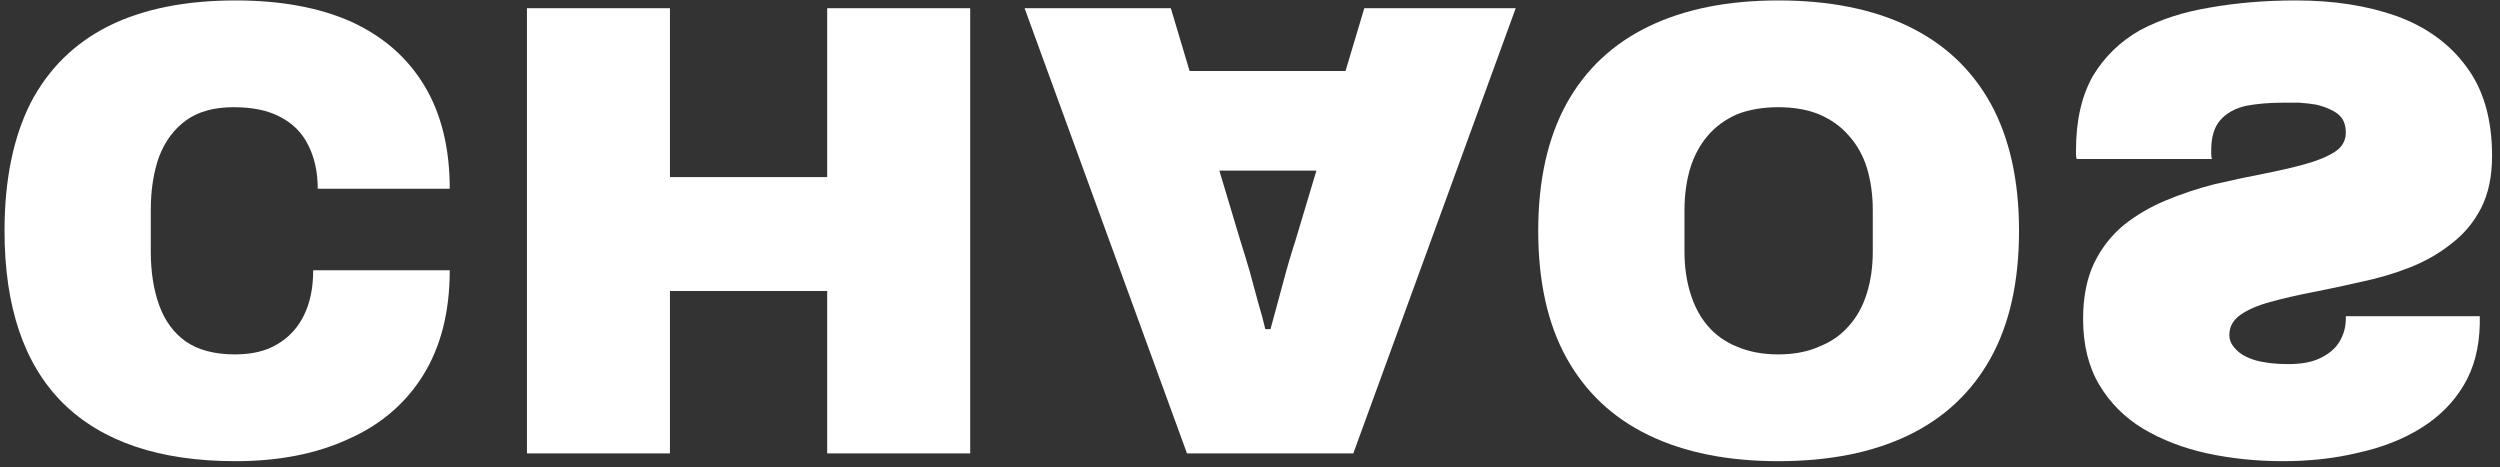
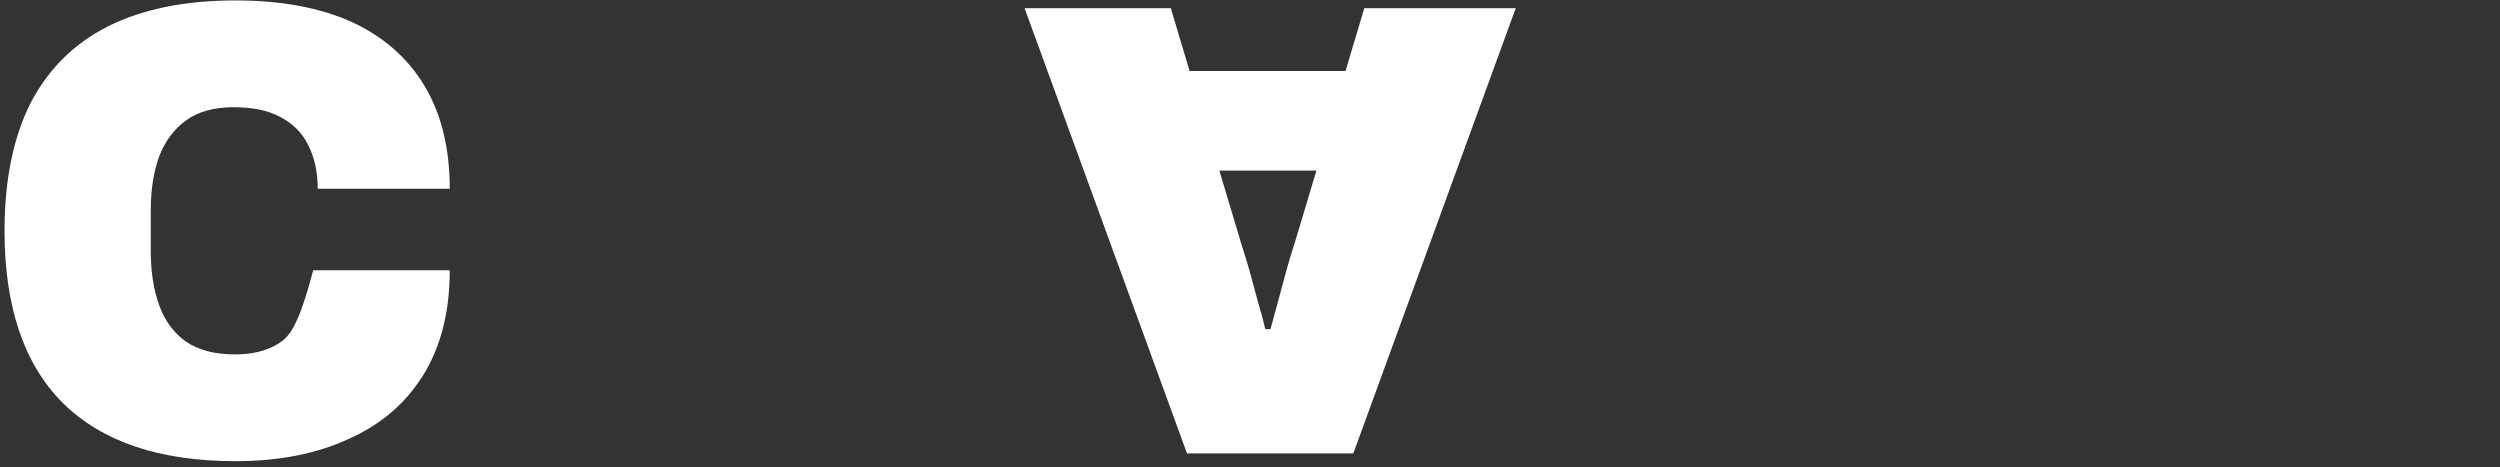
<svg xmlns="http://www.w3.org/2000/svg" width="305" height="57" viewBox="0 0 305 57" fill="none">
  <rect x="0" y="0" width="305" height="57" fill="#333333" stroke="none" />
-   <path d="M280.111 0.053C276.374 0.053 272.874 0.343 269.611 0.922C266.401 1.448 263.559 2.369 261.085 3.685C258.664 5.053 256.743 6.921 255.322 9.29C253.954 11.711 253.27 14.737 253.27 18.369C253.27 18.474 253.27 18.605 253.27 18.763C253.27 18.974 253.296 19.184 253.348 19.395H269.848C269.796 19.184 269.769 18.974 269.769 18.763C269.769 18.605 269.769 18.448 269.769 18.29C269.769 16.711 270.138 15.5 270.874 14.658C271.611 13.816 272.638 13.237 273.953 12.921C275.322 12.658 276.848 12.527 278.532 12.527C279.164 12.527 279.822 12.527 280.506 12.527C281.243 12.579 281.927 12.658 282.559 12.763C283.243 12.921 283.848 13.132 284.374 13.395C284.953 13.658 285.401 14 285.716 14.421C286.032 14.895 286.19 15.474 286.19 16.158C286.19 17.158 285.743 17.948 284.848 18.526C283.953 19.105 282.743 19.605 281.216 20.026C279.69 20.448 277.98 20.842 276.085 21.211C274.19 21.579 272.217 22 270.164 22.474C268.111 23 266.138 23.658 264.243 24.447C262.348 25.237 260.638 26.237 259.112 27.447C257.585 28.71 256.375 30.263 255.48 32.105C254.585 34 254.138 36.263 254.138 38.895C254.138 42.052 254.796 44.737 256.112 46.947C257.427 49.157 259.217 50.947 261.48 52.315C263.796 53.684 266.401 54.684 269.296 55.315C272.243 55.947 275.322 56.263 278.532 56.263C281.795 56.263 284.848 55.921 287.69 55.236C290.585 54.605 293.137 53.605 295.348 52.236C297.558 50.868 299.295 49.131 300.558 47.026C301.821 44.921 302.479 42.421 302.532 39.526V38.579H286.19V38.895C286.19 39.842 285.953 40.737 285.48 41.579C285.006 42.421 284.243 43.105 283.19 43.631C282.19 44.158 280.848 44.421 279.164 44.421C277.585 44.421 276.243 44.263 275.138 43.947C274.085 43.631 273.296 43.184 272.769 42.605C272.243 42.079 271.98 41.5 271.98 40.868C271.98 39.868 272.427 39.053 273.322 38.421C274.217 37.789 275.427 37.263 276.953 36.842C278.48 36.421 280.19 36.026 282.085 35.658C283.98 35.289 285.953 34.868 288.006 34.395C290.058 33.974 292.032 33.395 293.927 32.658C295.821 31.921 297.532 30.947 299.058 29.737C300.585 28.579 301.795 27.132 302.69 25.395C303.584 23.658 304.032 21.526 304.032 19C304.032 14.527 302.979 10.895 300.874 8.106C298.821 5.316 295.979 3.264 292.348 1.948C288.769 0.685 284.69 0.053 280.111 0.053Z" fill="white" />
-   <path d="M216.953 0.053C210.795 0.053 205.532 1.106 201.164 3.211C196.795 5.316 193.453 8.448 191.138 12.605C188.822 16.816 187.664 22 187.664 28.158C187.664 34.368 188.822 39.552 191.138 43.71C193.453 47.868 196.795 51 201.164 53.105C205.532 55.21 210.795 56.263 216.953 56.263C223.163 56.263 228.453 55.21 232.821 53.105C237.19 51 240.532 47.868 242.847 43.71C245.163 39.552 246.321 34.368 246.321 28.158C246.321 22 245.163 16.816 242.847 12.605C240.532 8.448 237.19 5.316 232.821 3.211C228.453 1.106 223.163 0.053 216.953 0.053ZM216.953 13.079C218.848 13.079 220.506 13.369 221.927 13.948C223.4 14.579 224.611 15.448 225.558 16.553C226.558 17.658 227.295 18.974 227.769 20.5C228.242 22.079 228.479 23.79 228.479 25.632V30.684C228.479 32.526 228.242 34.21 227.769 35.737C227.295 37.316 226.558 38.658 225.558 39.763C224.611 40.868 223.4 41.71 221.927 42.289C220.506 42.921 218.848 43.237 216.953 43.237C215.058 43.237 213.374 42.921 211.9 42.289C210.479 41.71 209.295 40.868 208.348 39.763C207.401 38.658 206.69 37.316 206.216 35.737C205.743 34.21 205.506 32.526 205.506 30.684V25.632C205.506 23.79 205.743 22.079 206.216 20.5C206.69 18.974 207.401 17.658 208.348 16.553C209.295 15.448 210.479 14.579 211.9 13.948C213.374 13.369 215.058 13.079 216.953 13.079Z" fill="white" />
  <path d="M124.998 1.001L144.813 55.315H165.103L184.918 1.001H166.445L164.155 8.658H145.129L142.84 1.001H124.998ZM148.761 20.816H160.603L157.997 29.5C157.787 30.132 157.55 30.895 157.287 31.79C157.024 32.684 156.761 33.632 156.498 34.632C156.234 35.632 155.971 36.605 155.708 37.553C155.445 38.553 155.208 39.421 154.998 40.158H154.366C154.155 39.21 153.866 38.132 153.498 36.921C153.182 35.711 152.84 34.447 152.471 33.132C152.103 31.869 151.734 30.658 151.366 29.5L148.761 20.816Z" fill="white" />
-   <path d="M64.287 1.001V55.315H81.734V35.5H100.918V55.315H118.365V1.001H100.918V21.605H81.734V1.001H64.287Z" fill="white" />
-   <path d="M28.736 0.053C22.579 0.053 17.395 1.106 13.184 3.211C9.026 5.316 5.868 8.448 3.711 12.605C1.605 16.816 0.553 22 0.553 28.158C0.553 37.421 2.921 44.421 7.658 49.157C12.447 53.894 19.474 56.263 28.736 56.263C33.999 56.263 38.578 55.368 42.473 53.578C46.42 51.842 49.473 49.236 51.631 45.763C53.789 42.289 54.868 38.026 54.868 32.974H38.21C38.21 35.079 37.842 36.895 37.105 38.421C36.368 39.947 35.289 41.131 33.868 41.974C32.5 42.816 30.763 43.237 28.657 43.237C26.184 43.237 24.184 42.71 22.658 41.658C21.184 40.605 20.105 39.131 19.421 37.237C18.737 35.342 18.395 33.158 18.395 30.684V25.632C18.395 23.158 18.737 20.974 19.421 19.079C20.158 17.184 21.263 15.711 22.737 14.658C24.21 13.605 26.131 13.079 28.5 13.079C30.815 13.079 32.71 13.474 34.184 14.263C35.71 15.053 36.842 16.184 37.578 17.658C38.368 19.184 38.763 20.974 38.763 23.026H54.868C54.868 18.079 53.841 13.895 51.789 10.474C49.736 7.053 46.763 4.448 42.868 2.658C38.973 0.922 34.263 0.053 28.736 0.053Z" fill="white" />
+   <path d="M28.736 0.053C22.579 0.053 17.395 1.106 13.184 3.211C9.026 5.316 5.868 8.448 3.711 12.605C1.605 16.816 0.553 22 0.553 28.158C0.553 37.421 2.921 44.421 7.658 49.157C12.447 53.894 19.474 56.263 28.736 56.263C33.999 56.263 38.578 55.368 42.473 53.578C46.42 51.842 49.473 49.236 51.631 45.763C53.789 42.289 54.868 38.026 54.868 32.974H38.21C36.368 39.947 35.289 41.131 33.868 41.974C32.5 42.816 30.763 43.237 28.657 43.237C26.184 43.237 24.184 42.71 22.658 41.658C21.184 40.605 20.105 39.131 19.421 37.237C18.737 35.342 18.395 33.158 18.395 30.684V25.632C18.395 23.158 18.737 20.974 19.421 19.079C20.158 17.184 21.263 15.711 22.737 14.658C24.21 13.605 26.131 13.079 28.5 13.079C30.815 13.079 32.71 13.474 34.184 14.263C35.71 15.053 36.842 16.184 37.578 17.658C38.368 19.184 38.763 20.974 38.763 23.026H54.868C54.868 18.079 53.841 13.895 51.789 10.474C49.736 7.053 46.763 4.448 42.868 2.658C38.973 0.922 34.263 0.053 28.736 0.053Z" fill="white" />
</svg>